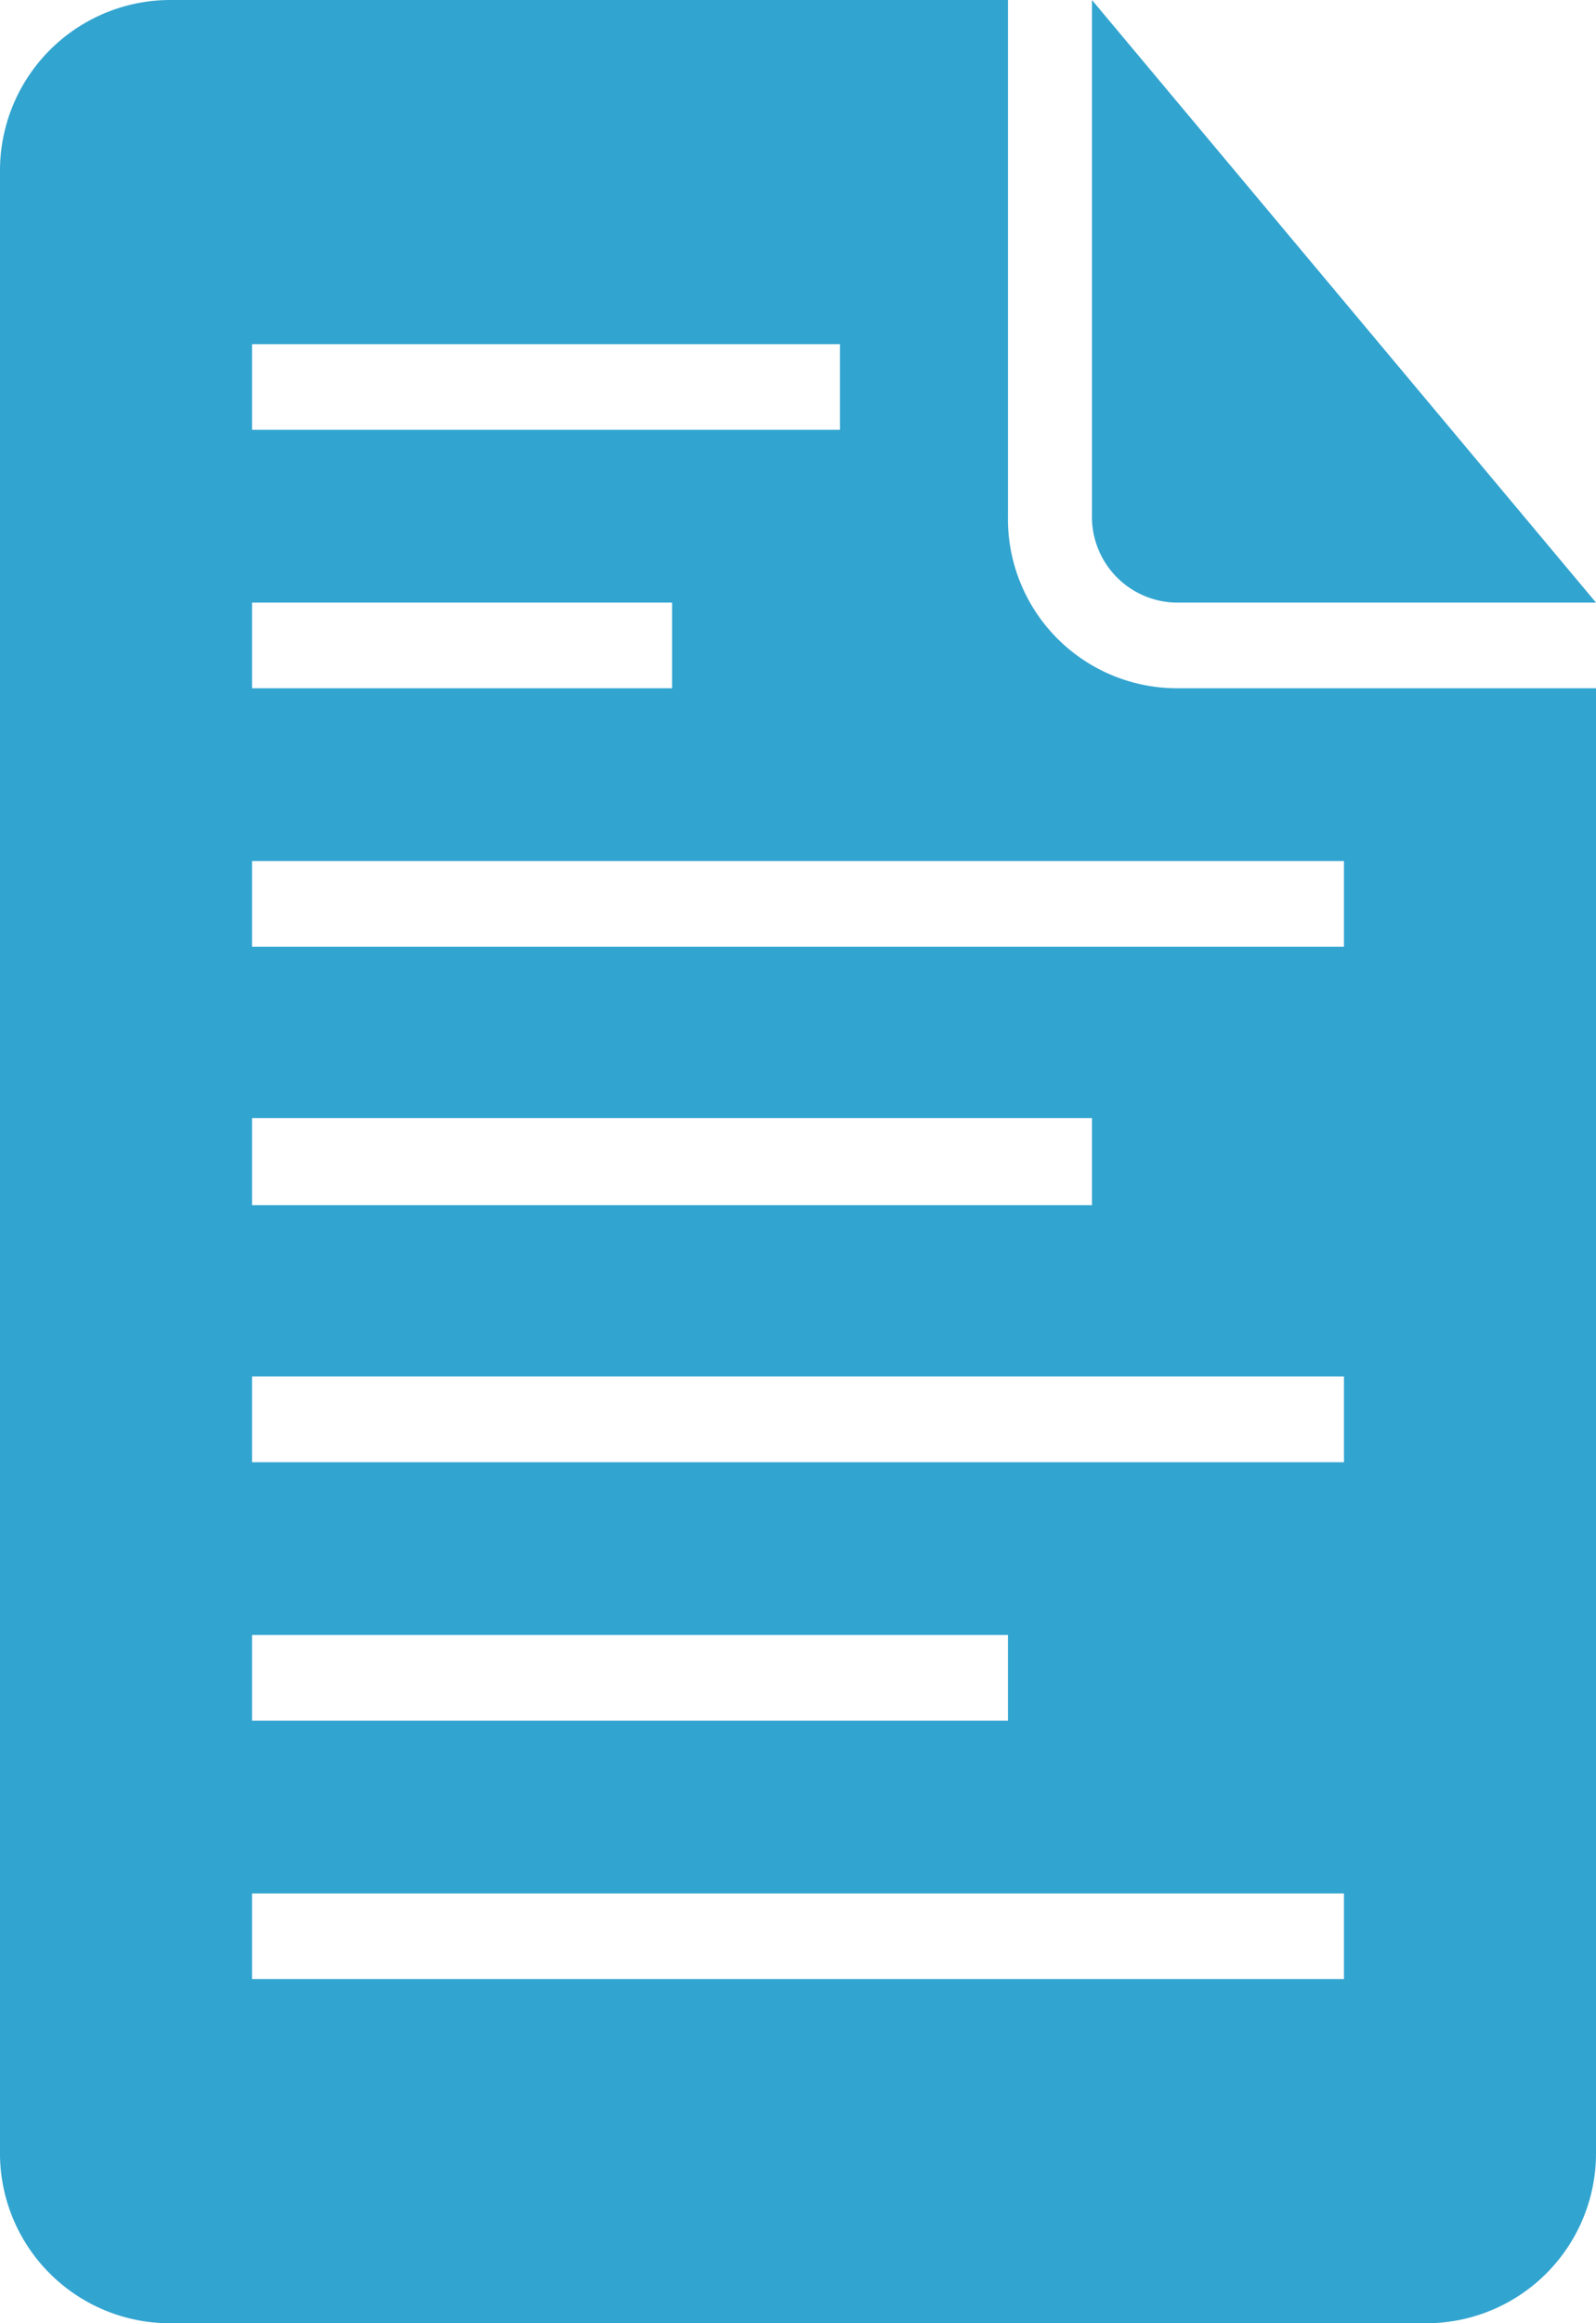
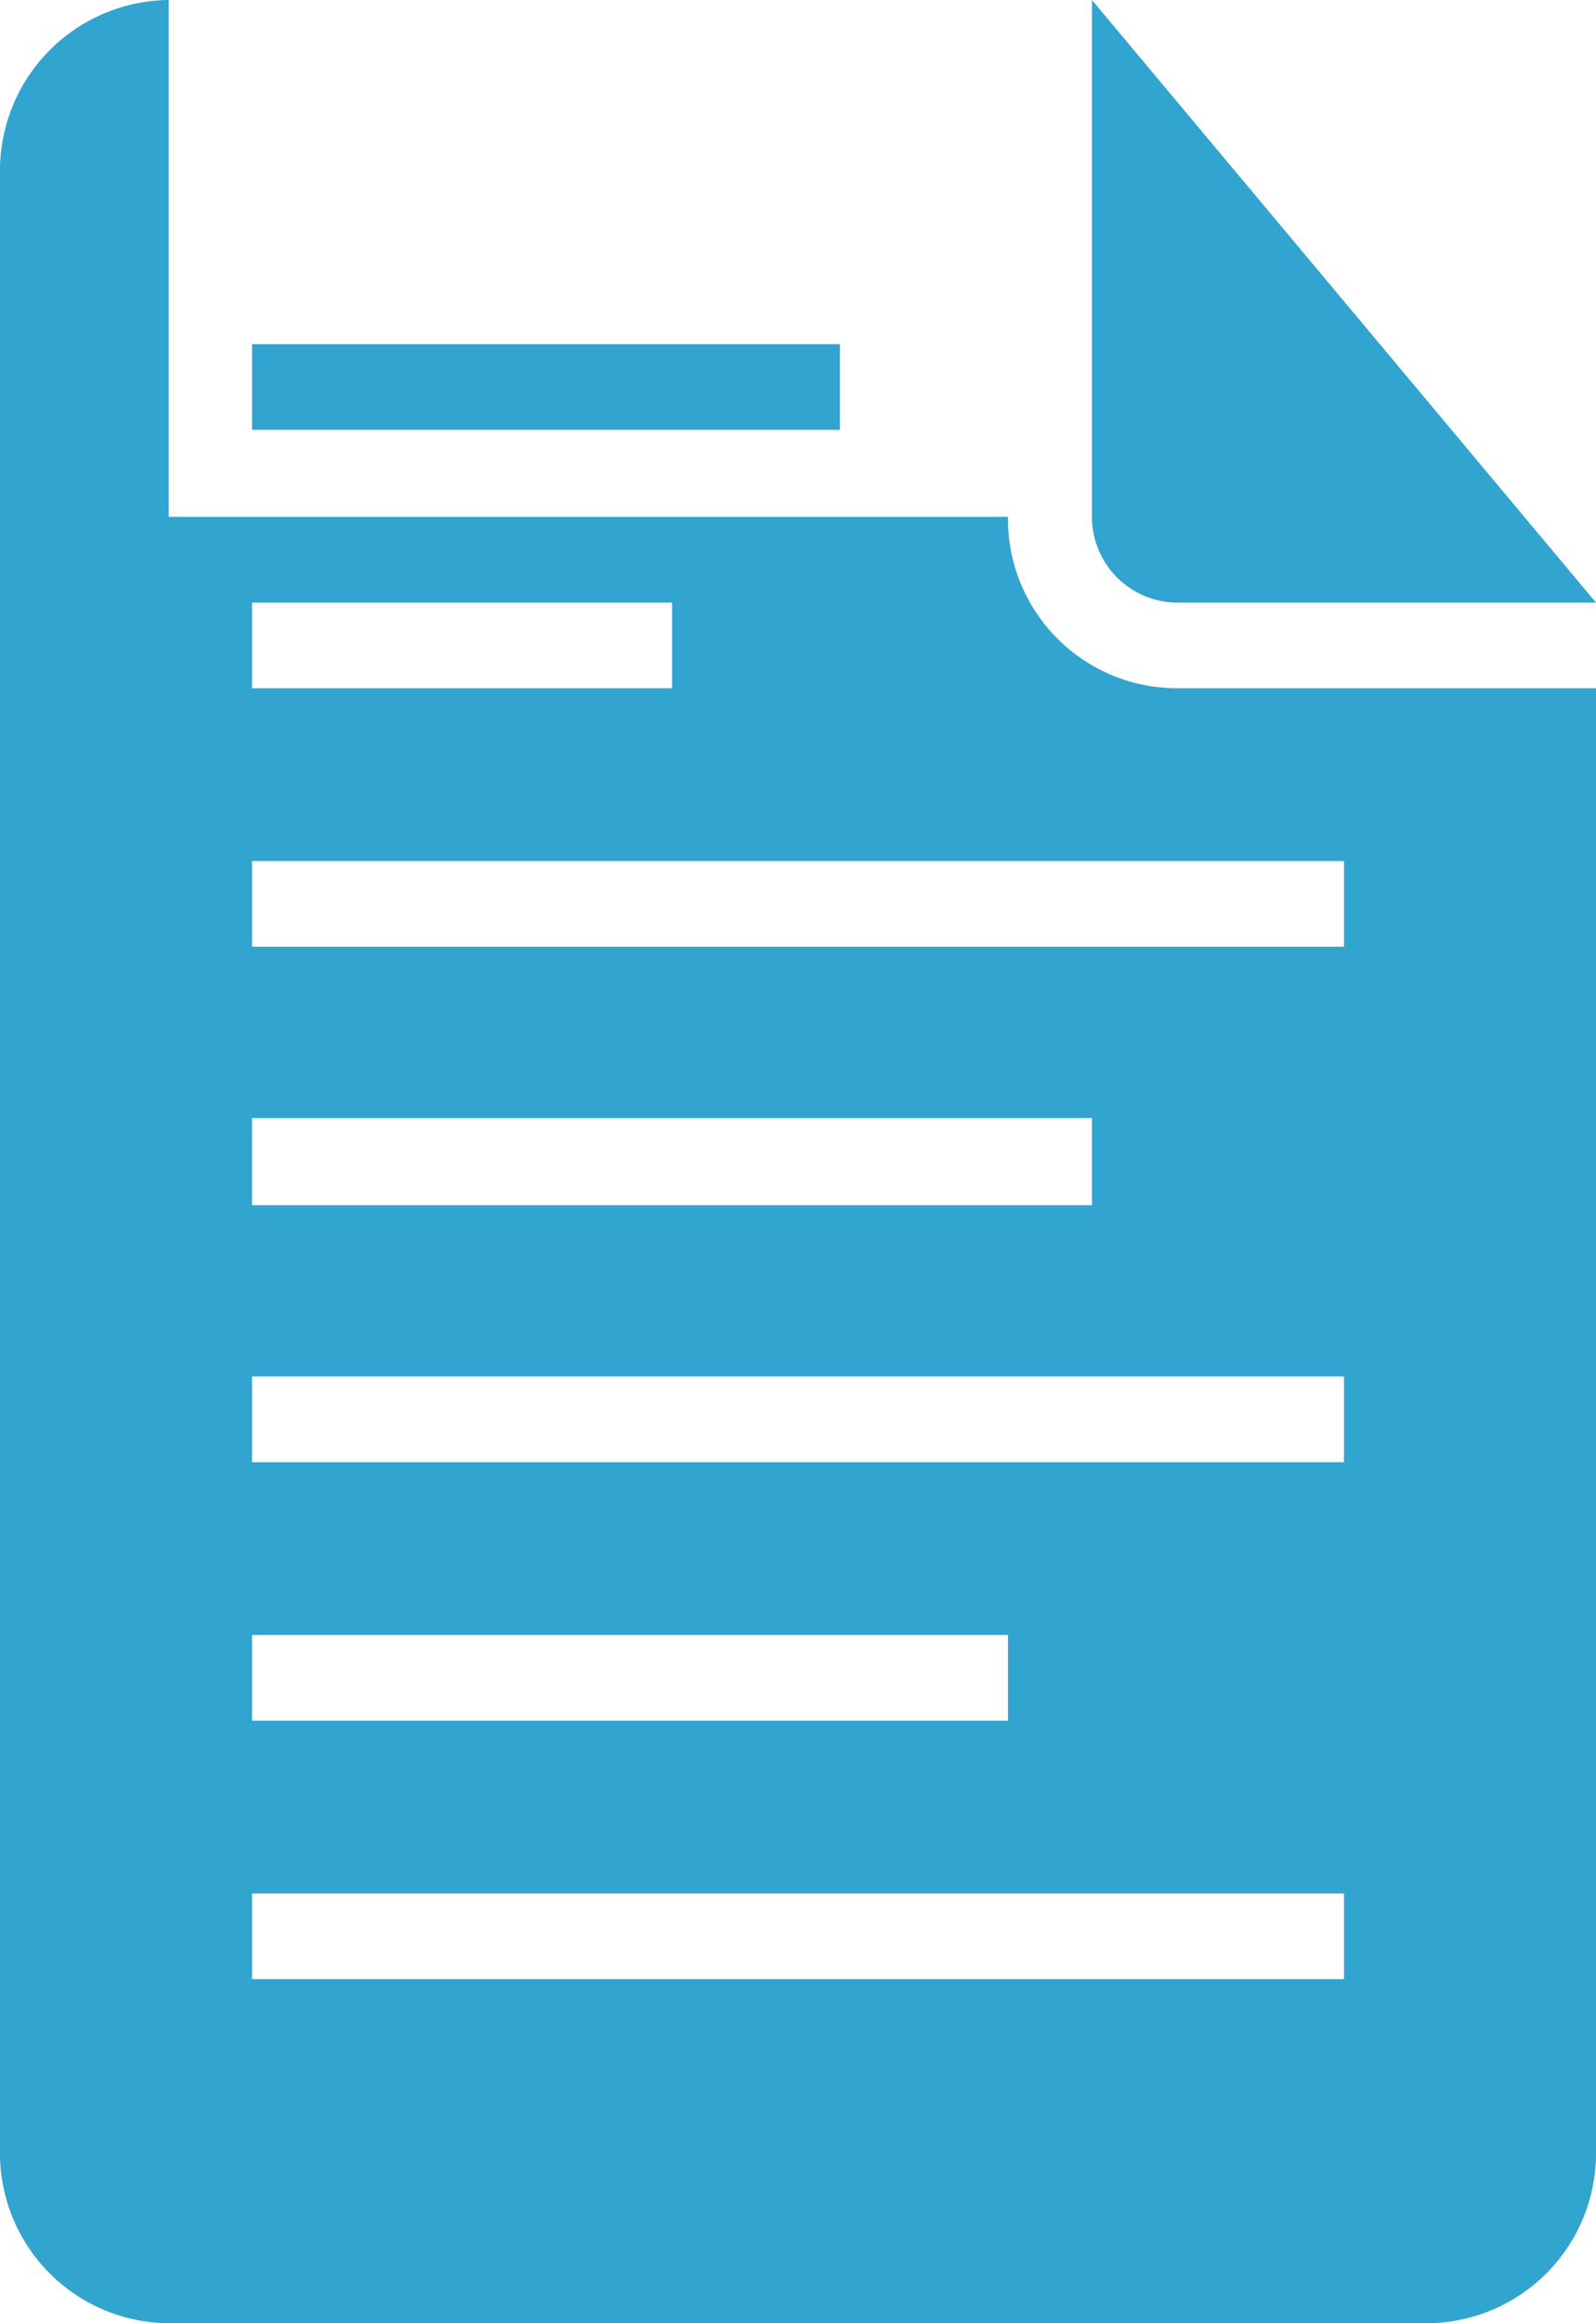
<svg xmlns="http://www.w3.org/2000/svg" width="11" height="16" viewBox="0 0 11 16">
  <defs>
    <style>
      .cls-1 {
        fill: #32a4d0;
        fill-rule: evenodd;
      }
    </style>
  </defs>
-   <path id="Фигура_9" data-name="Фигура 9" class="cls-1" d="M617.789,2230.37v0.59h-4.052v-0.59h4.052Zm1.737-2.37v3.55a0.591,0.591,0,0,0,.574.6H623Zm-2.894,4.15v0.59h-2.895v-0.59h2.895Zm4.631,1.78v0.59h-7.526v-0.59h7.526Zm-1.737,1.77v0.6h-5.789v-0.6h5.789Zm1.737,1.78v0.59h-7.526v-0.59h7.526Zm-2.316,1.78v0.59h-5.21v-0.59h5.21Zm2.316,1.78v0.59h-7.526v-0.59h7.526Zm-8.1-13.04a1.175,1.175,0,0,0-1.163,1.19v13.62a1.171,1.171,0,0,0,1.156,1.19h8.688a1.17,1.17,0,0,0,1.156-1.18v-10.08h-2.891a1.166,1.166,0,0,1-1.162-1.18V2228h-5.784Z" transform="translate(-612 -2228)" />
+   <path id="Фигура_9" data-name="Фигура 9" class="cls-1" d="M617.789,2230.37v0.59h-4.052v-0.59h4.052Zm1.737-2.37v3.55a0.591,0.591,0,0,0,.574.6H623Zm-2.894,4.15v0.59h-2.895v-0.59h2.895Zm4.631,1.78v0.59h-7.526v-0.59h7.526Zm-1.737,1.77v0.6h-5.789v-0.6h5.789Zm1.737,1.78v0.59h-7.526v-0.59h7.526Zm-2.316,1.78v0.59h-5.21v-0.59h5.21Zm2.316,1.78v0.59h-7.526v-0.59h7.526Zm-8.1-13.04a1.175,1.175,0,0,0-1.163,1.19v13.62a1.171,1.171,0,0,0,1.156,1.19h8.688a1.17,1.17,0,0,0,1.156-1.18v-10.08h-2.891a1.166,1.166,0,0,1-1.162-1.18h-5.784Z" transform="translate(-612 -2228)" />
</svg>